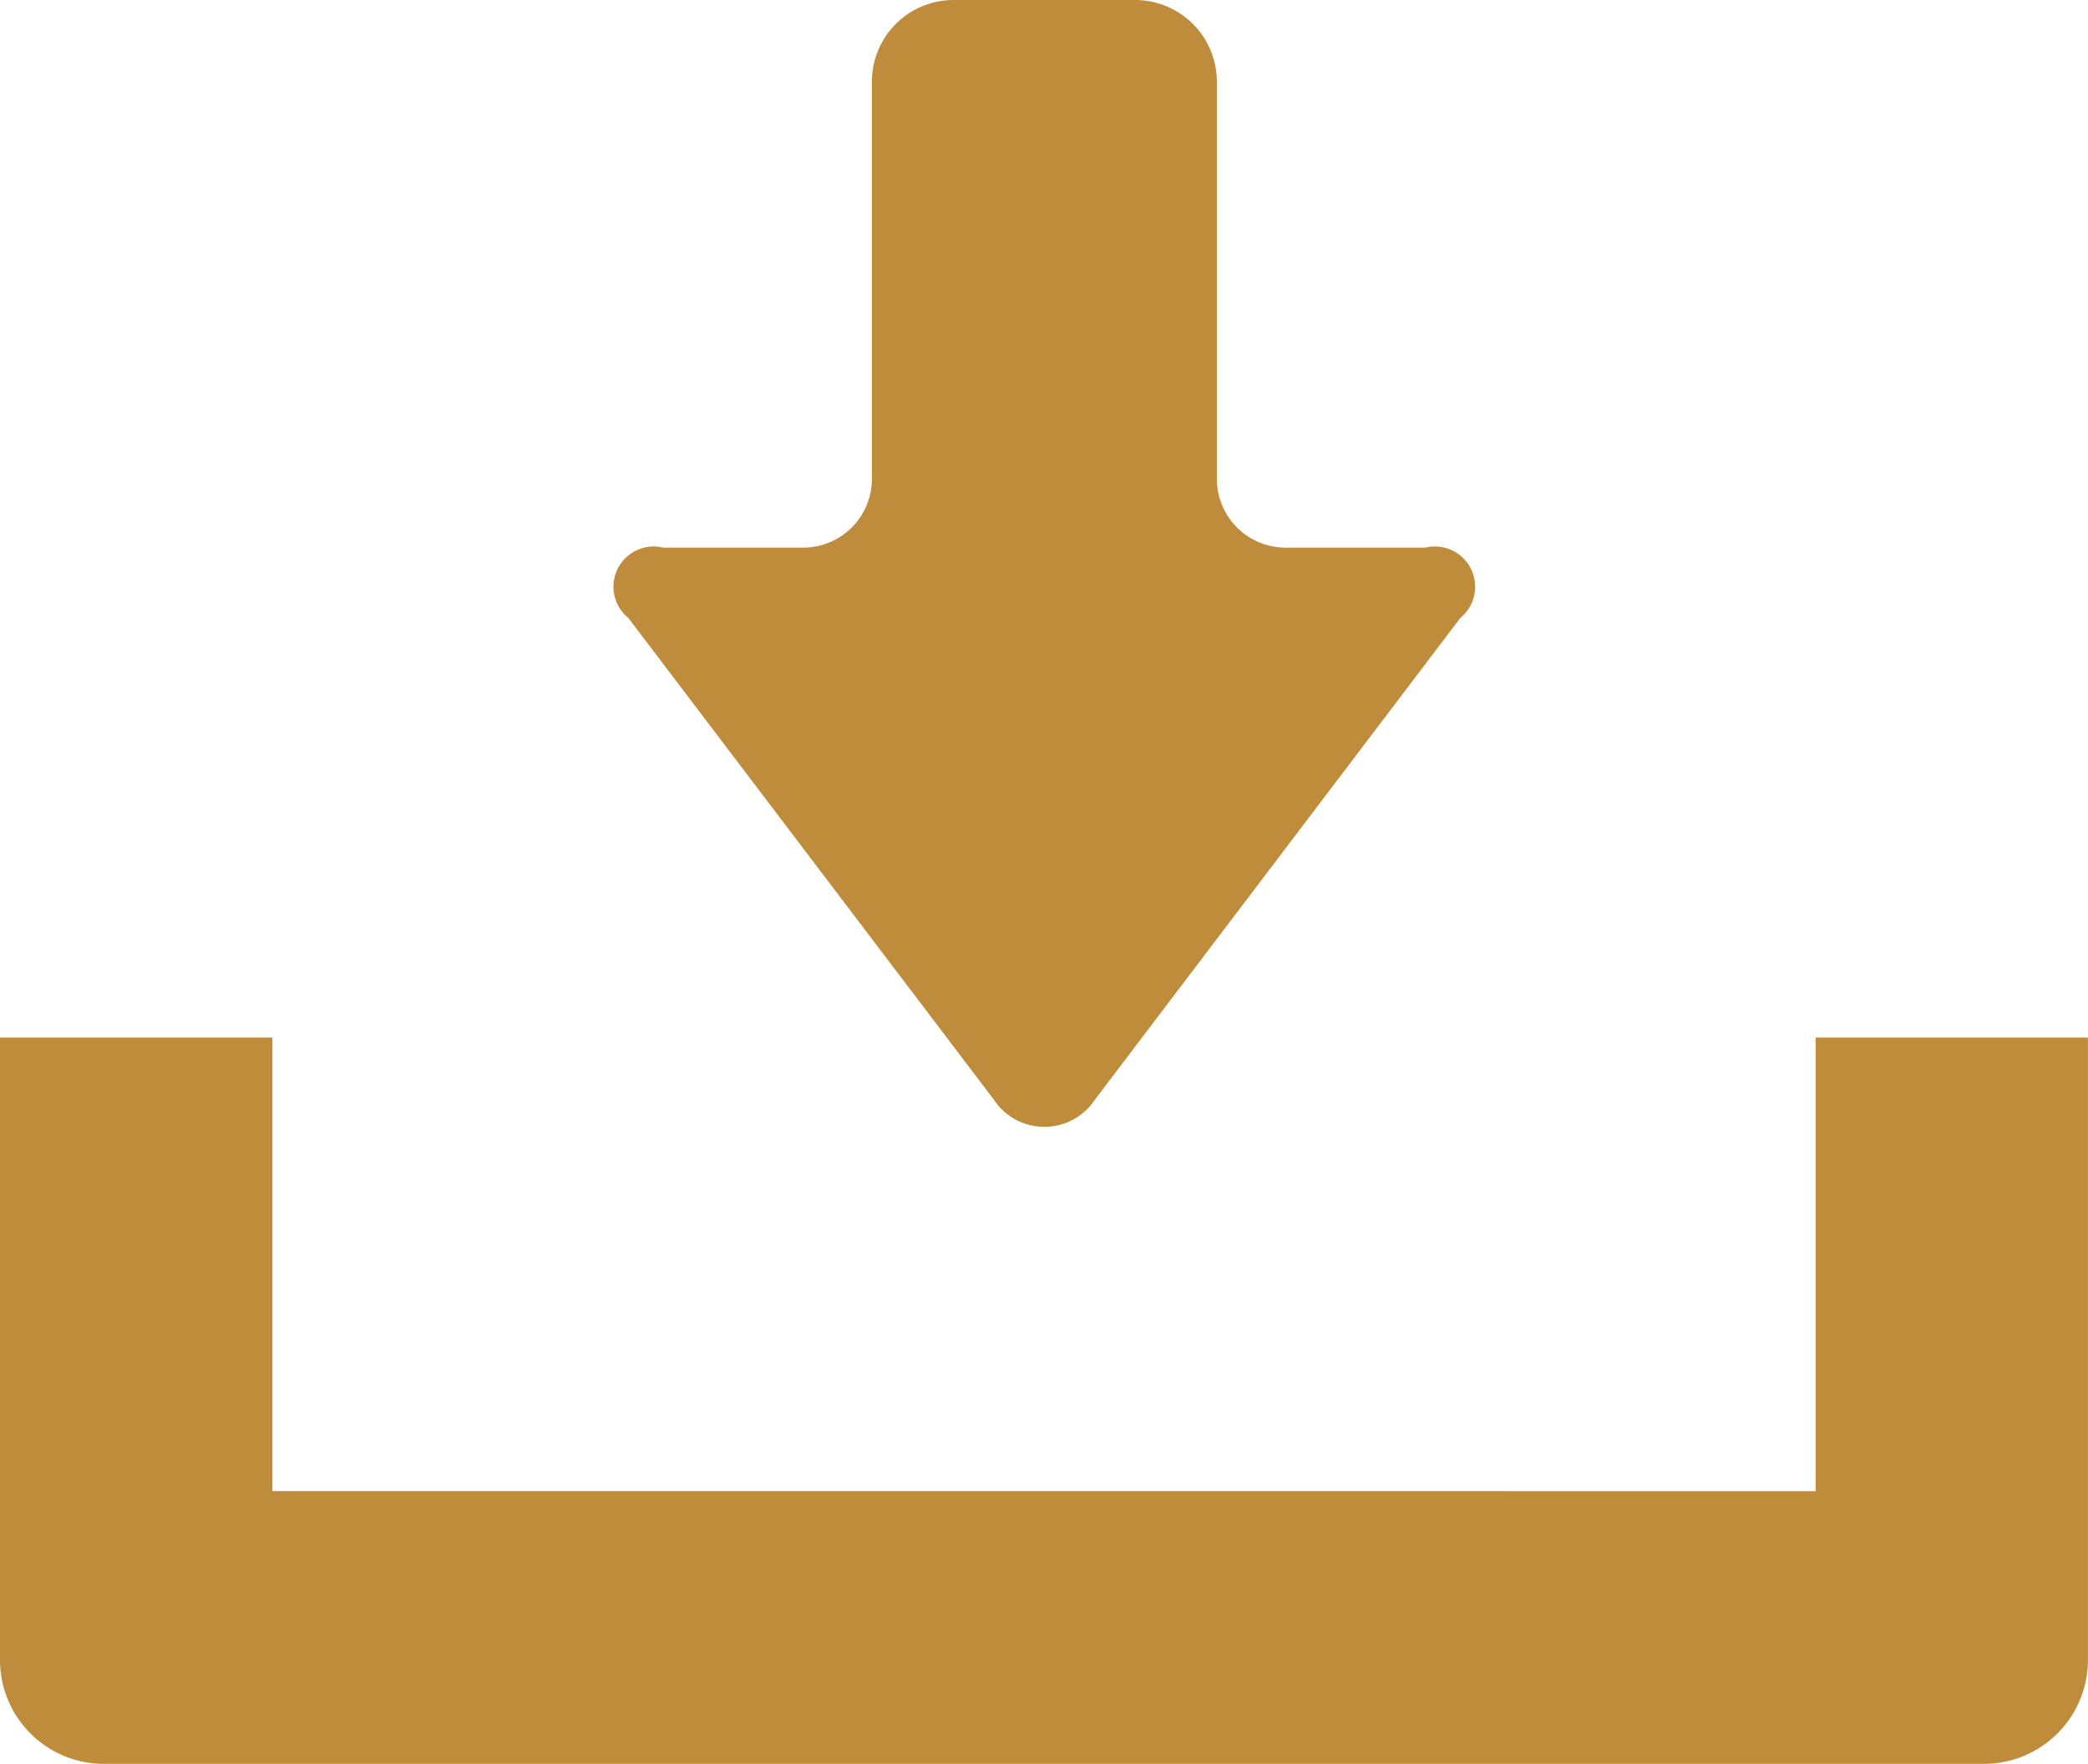
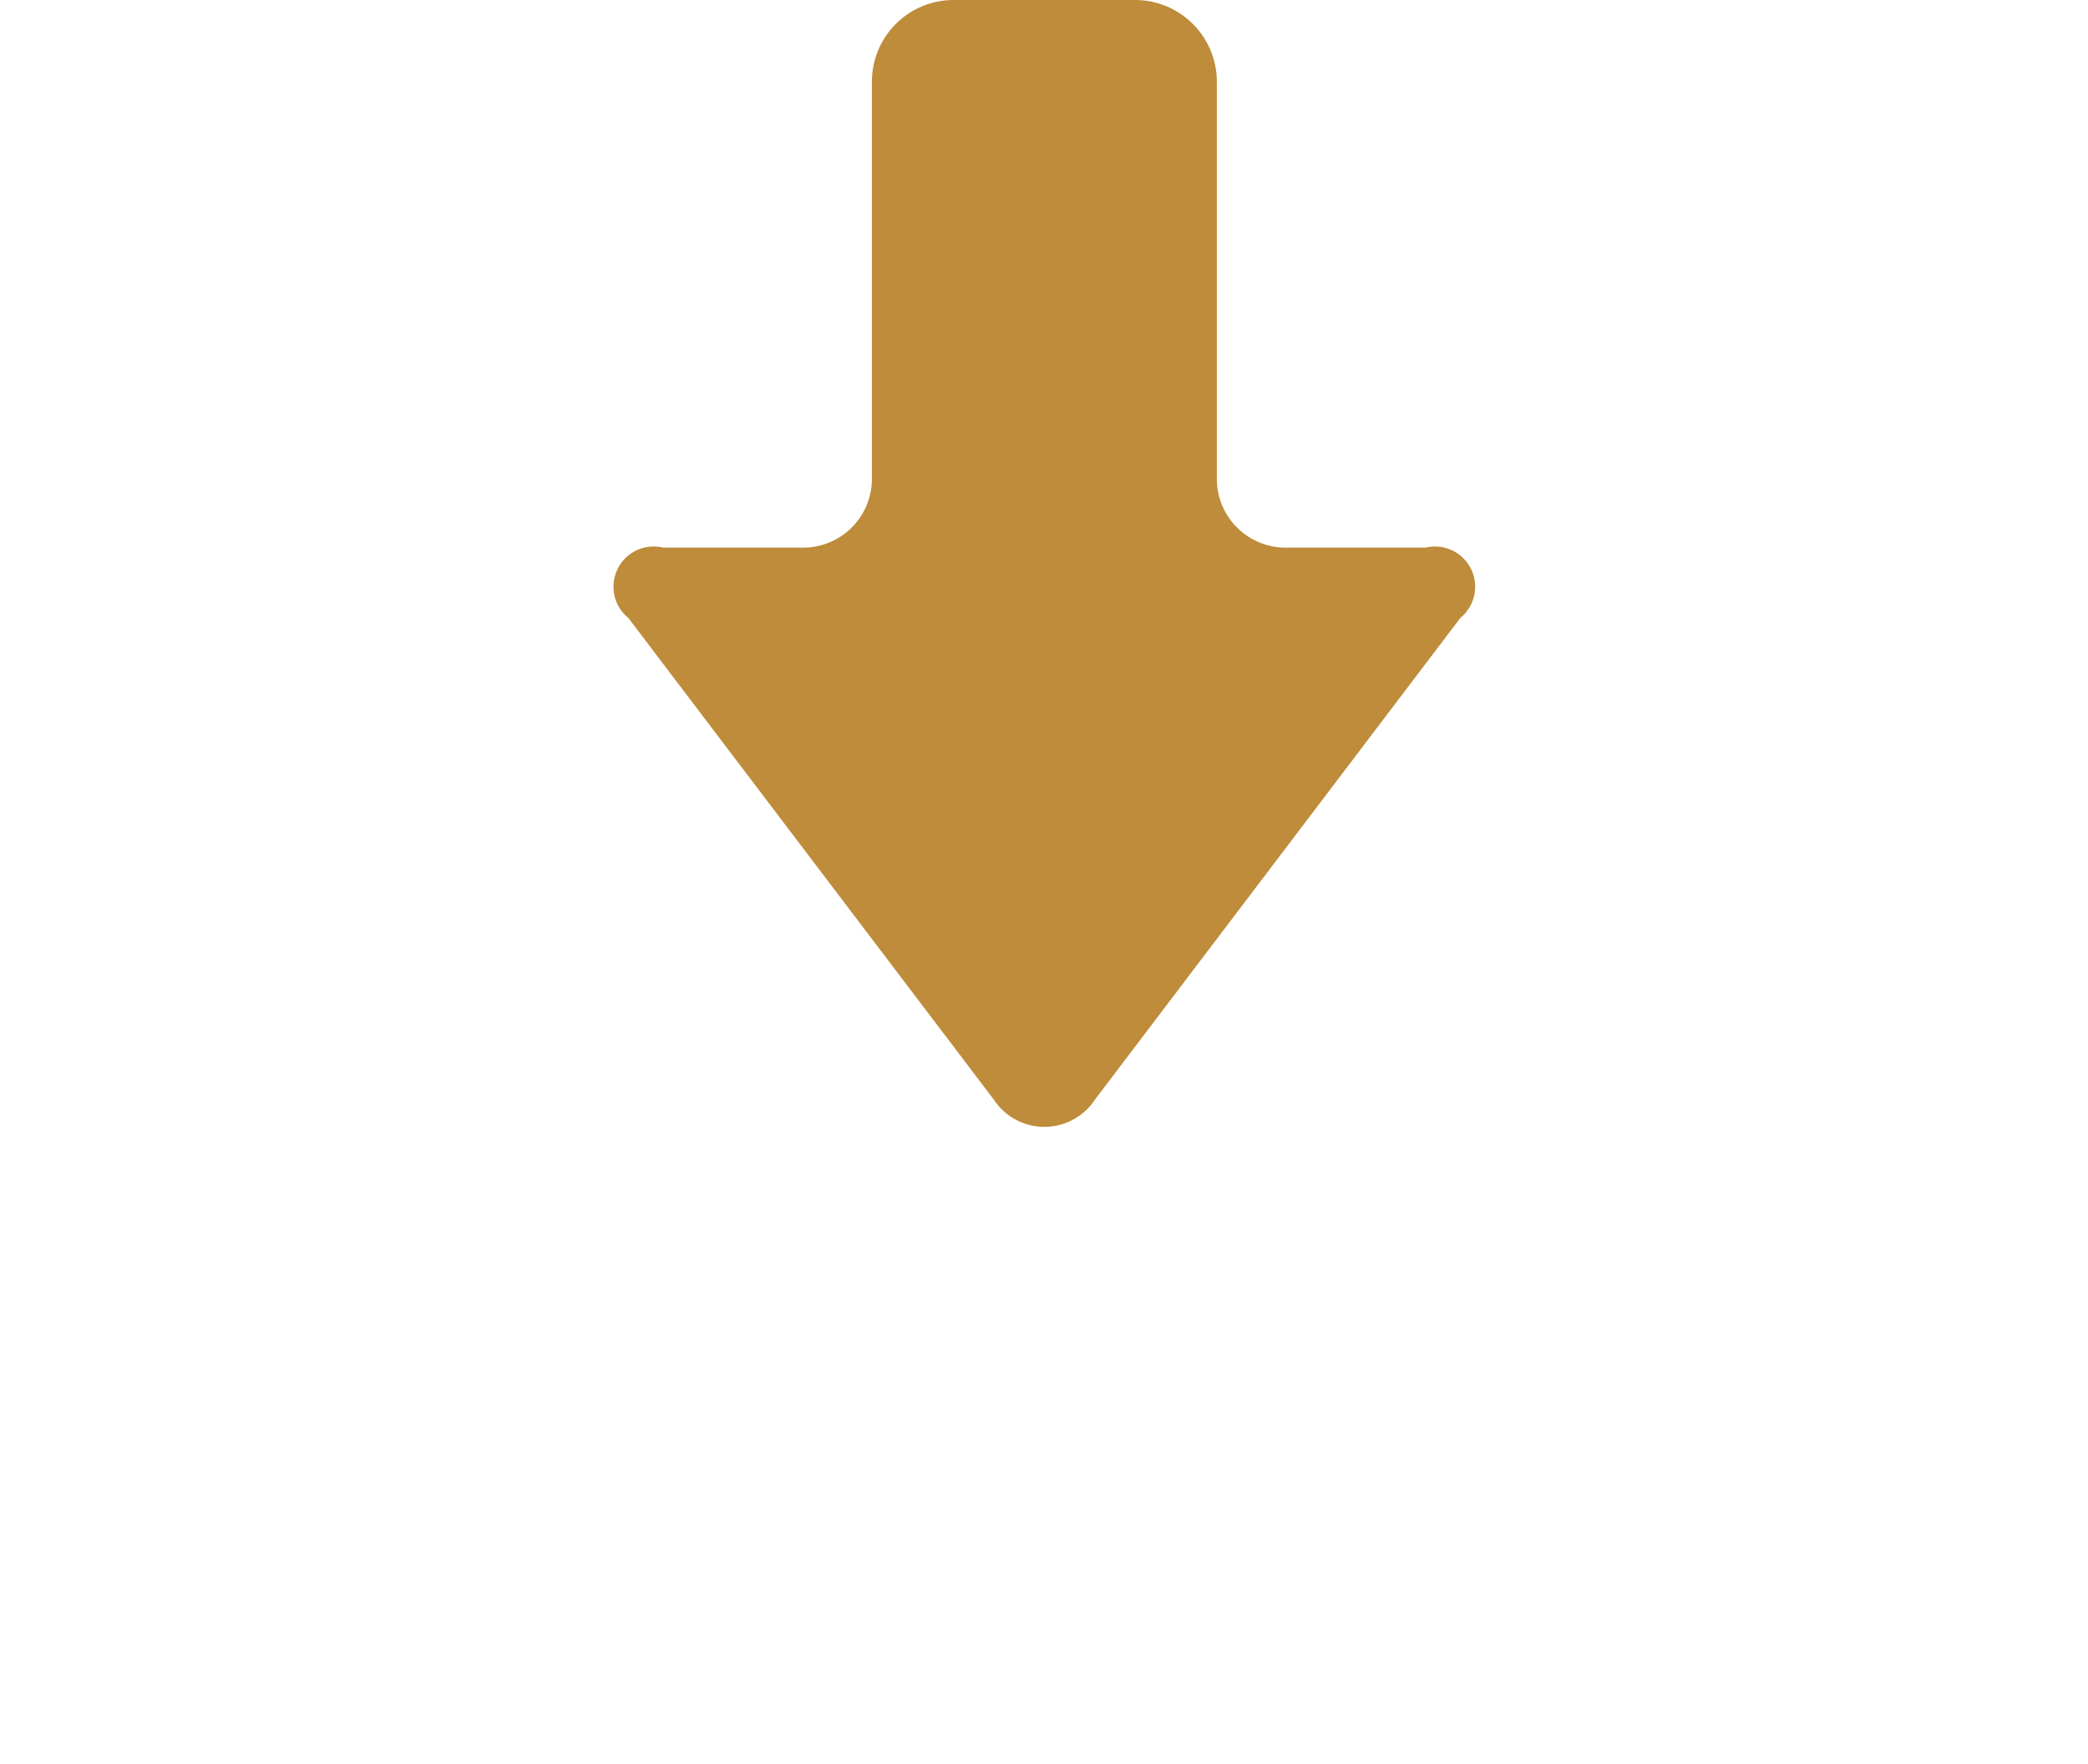
<svg xmlns="http://www.w3.org/2000/svg" width="24.86" height="21" viewBox="0 0 24.86 21">
  <g id="無料のダウンロードのアイコン素材_1_" data-name="無料のダウンロードのアイコン素材 (1)" transform="translate(0 -39.75)">
    <g id="グループ_1840" data-name="グループ 1840">
      <path id="パス_1801" data-name="パス 1801" d="M155.1,52.841a.721.721,0,0,0,1.205,0l4.35-5.734a.479.479,0,0,0-.415-.837h-1.666a.819.819,0,0,1-.818-.818v-4.73a.974.974,0,0,0-.972-.972h-2.163a.973.973,0,0,0-.972.972v4.73a.819.819,0,0,1-.818.818h-1.666a.479.479,0,0,0-.416.837Z" transform="translate(-143.268)" fill="#be8c3a" />
-       <path id="パス_1802" data-name="パス 1802" d="M21.617,294.16v5.4H3.243v-5.4H0v7.412a1.237,1.237,0,0,0,1.235,1.235H23.624a1.237,1.237,0,0,0,1.235-1.235V294.16Z" transform="translate(0 -242.057)" fill="#be8c3a" />
    </g>
  </g>
</svg>